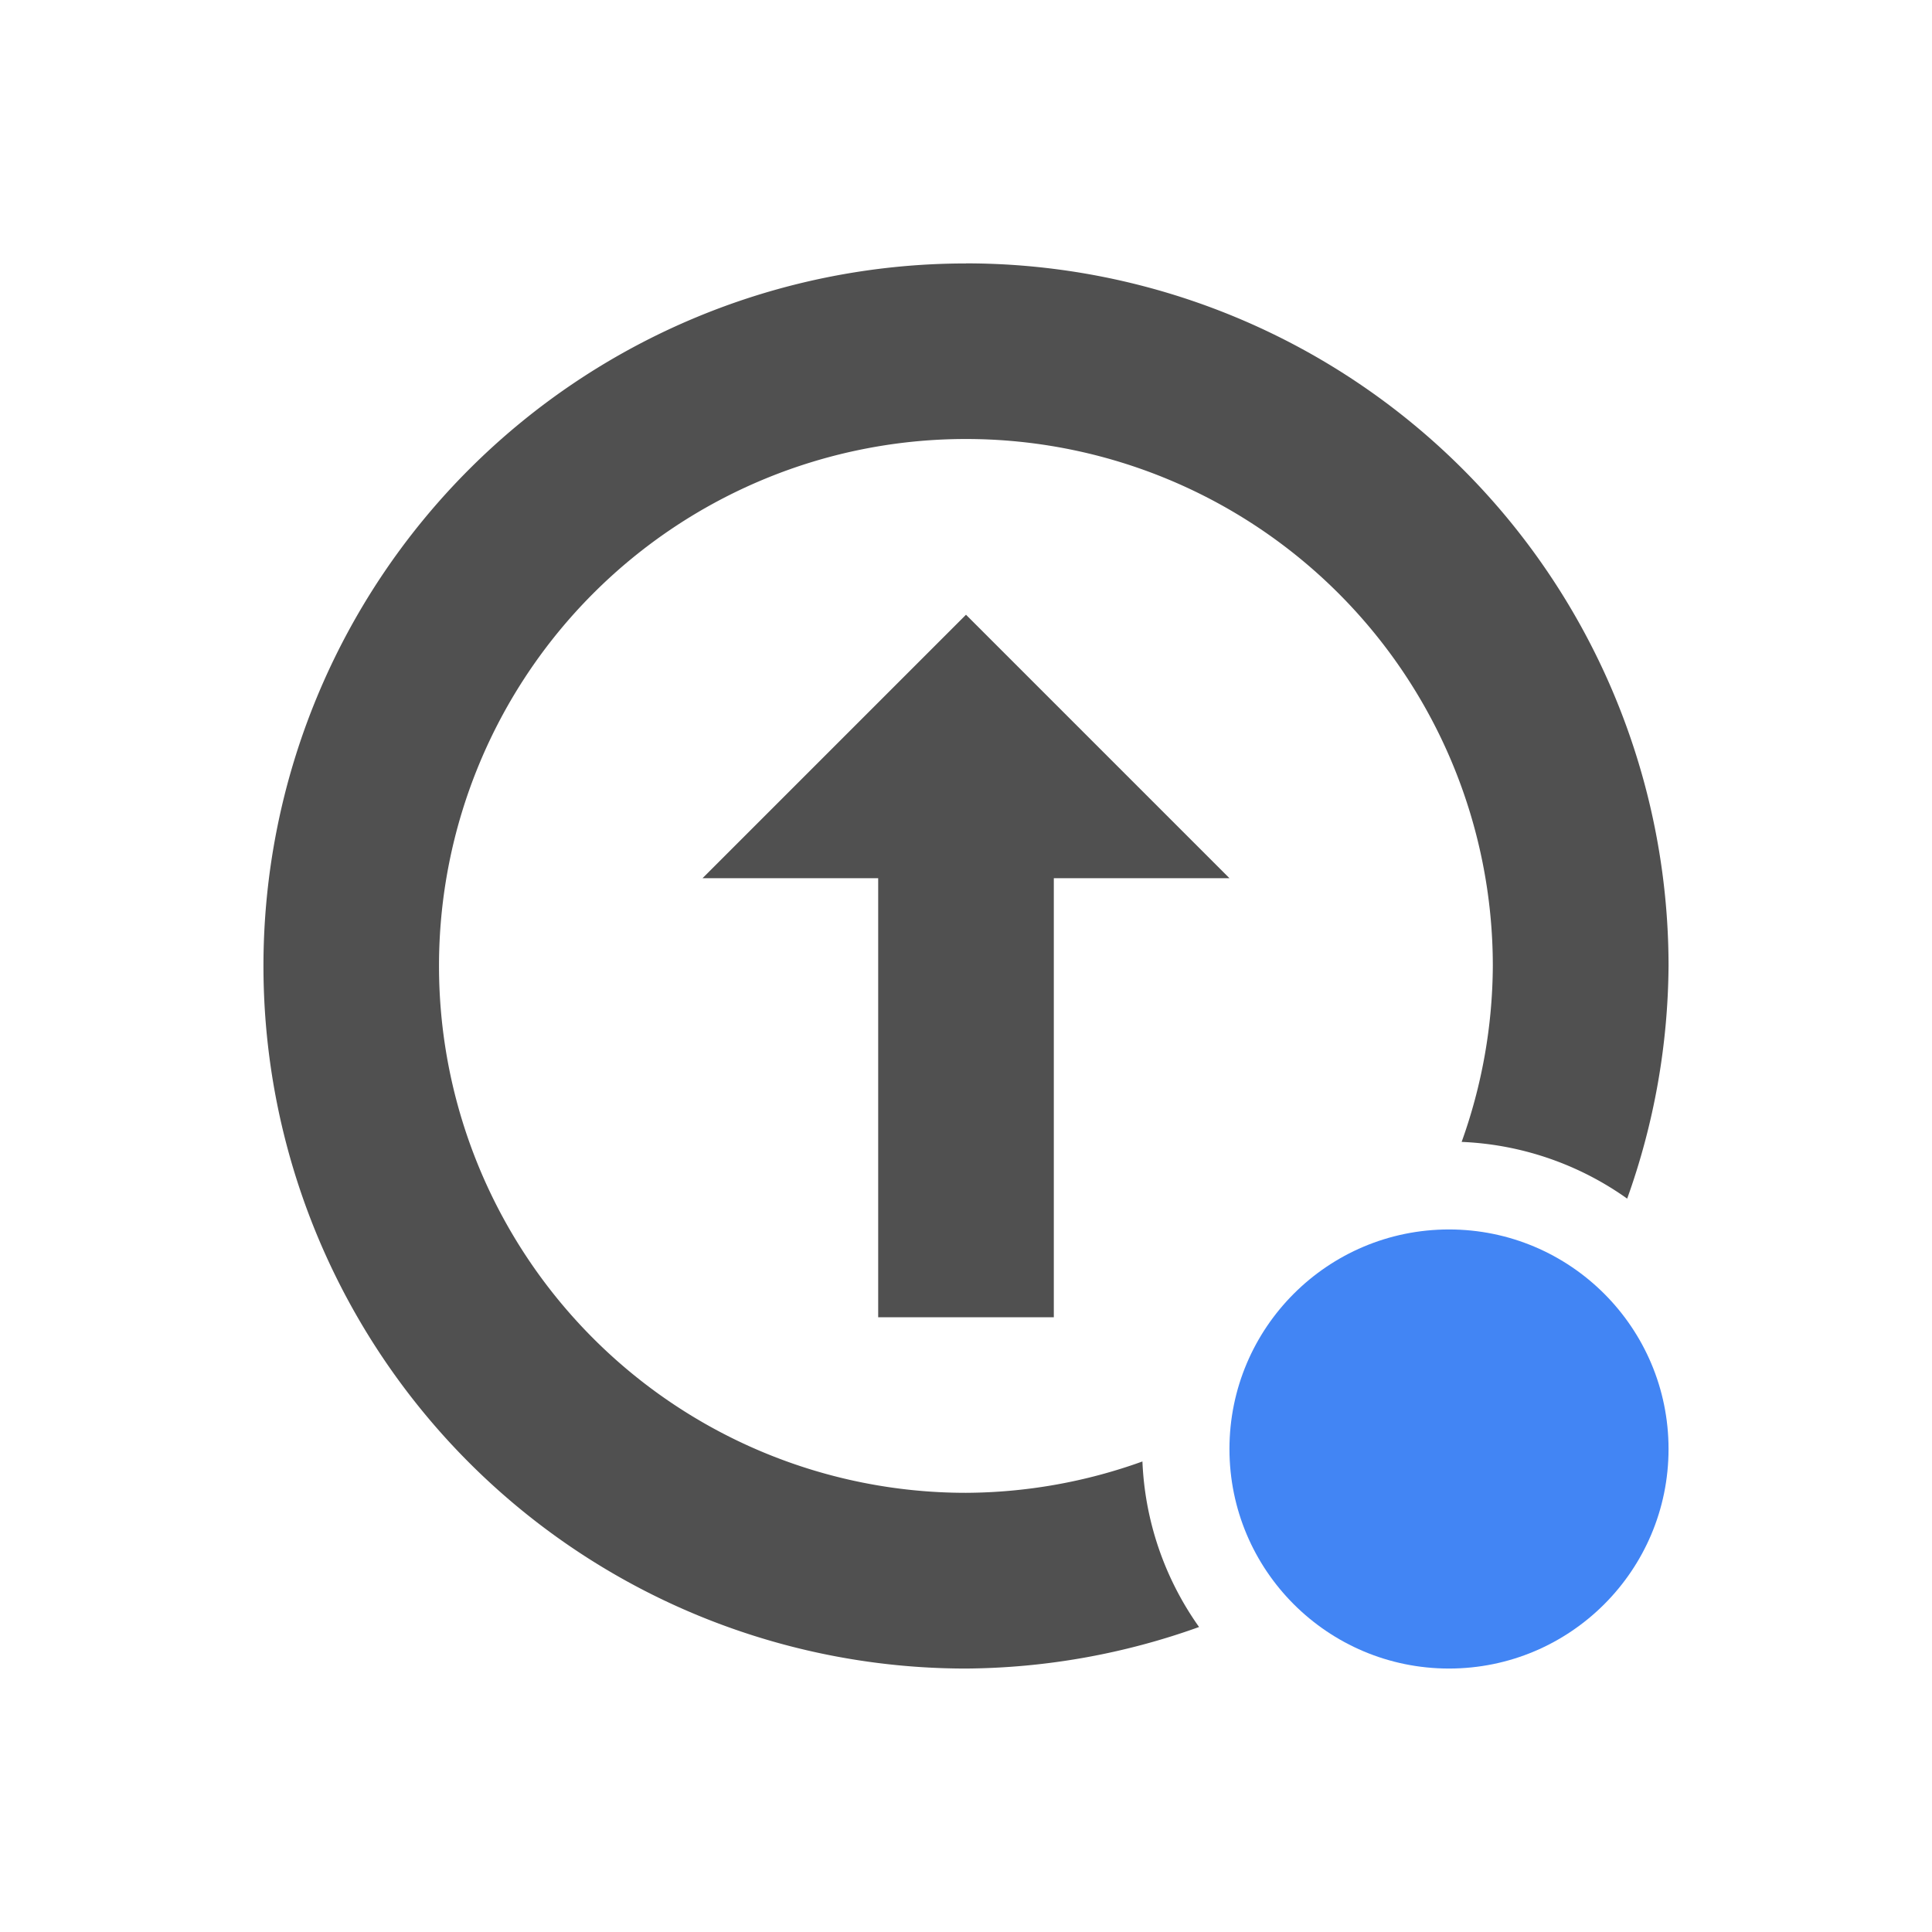
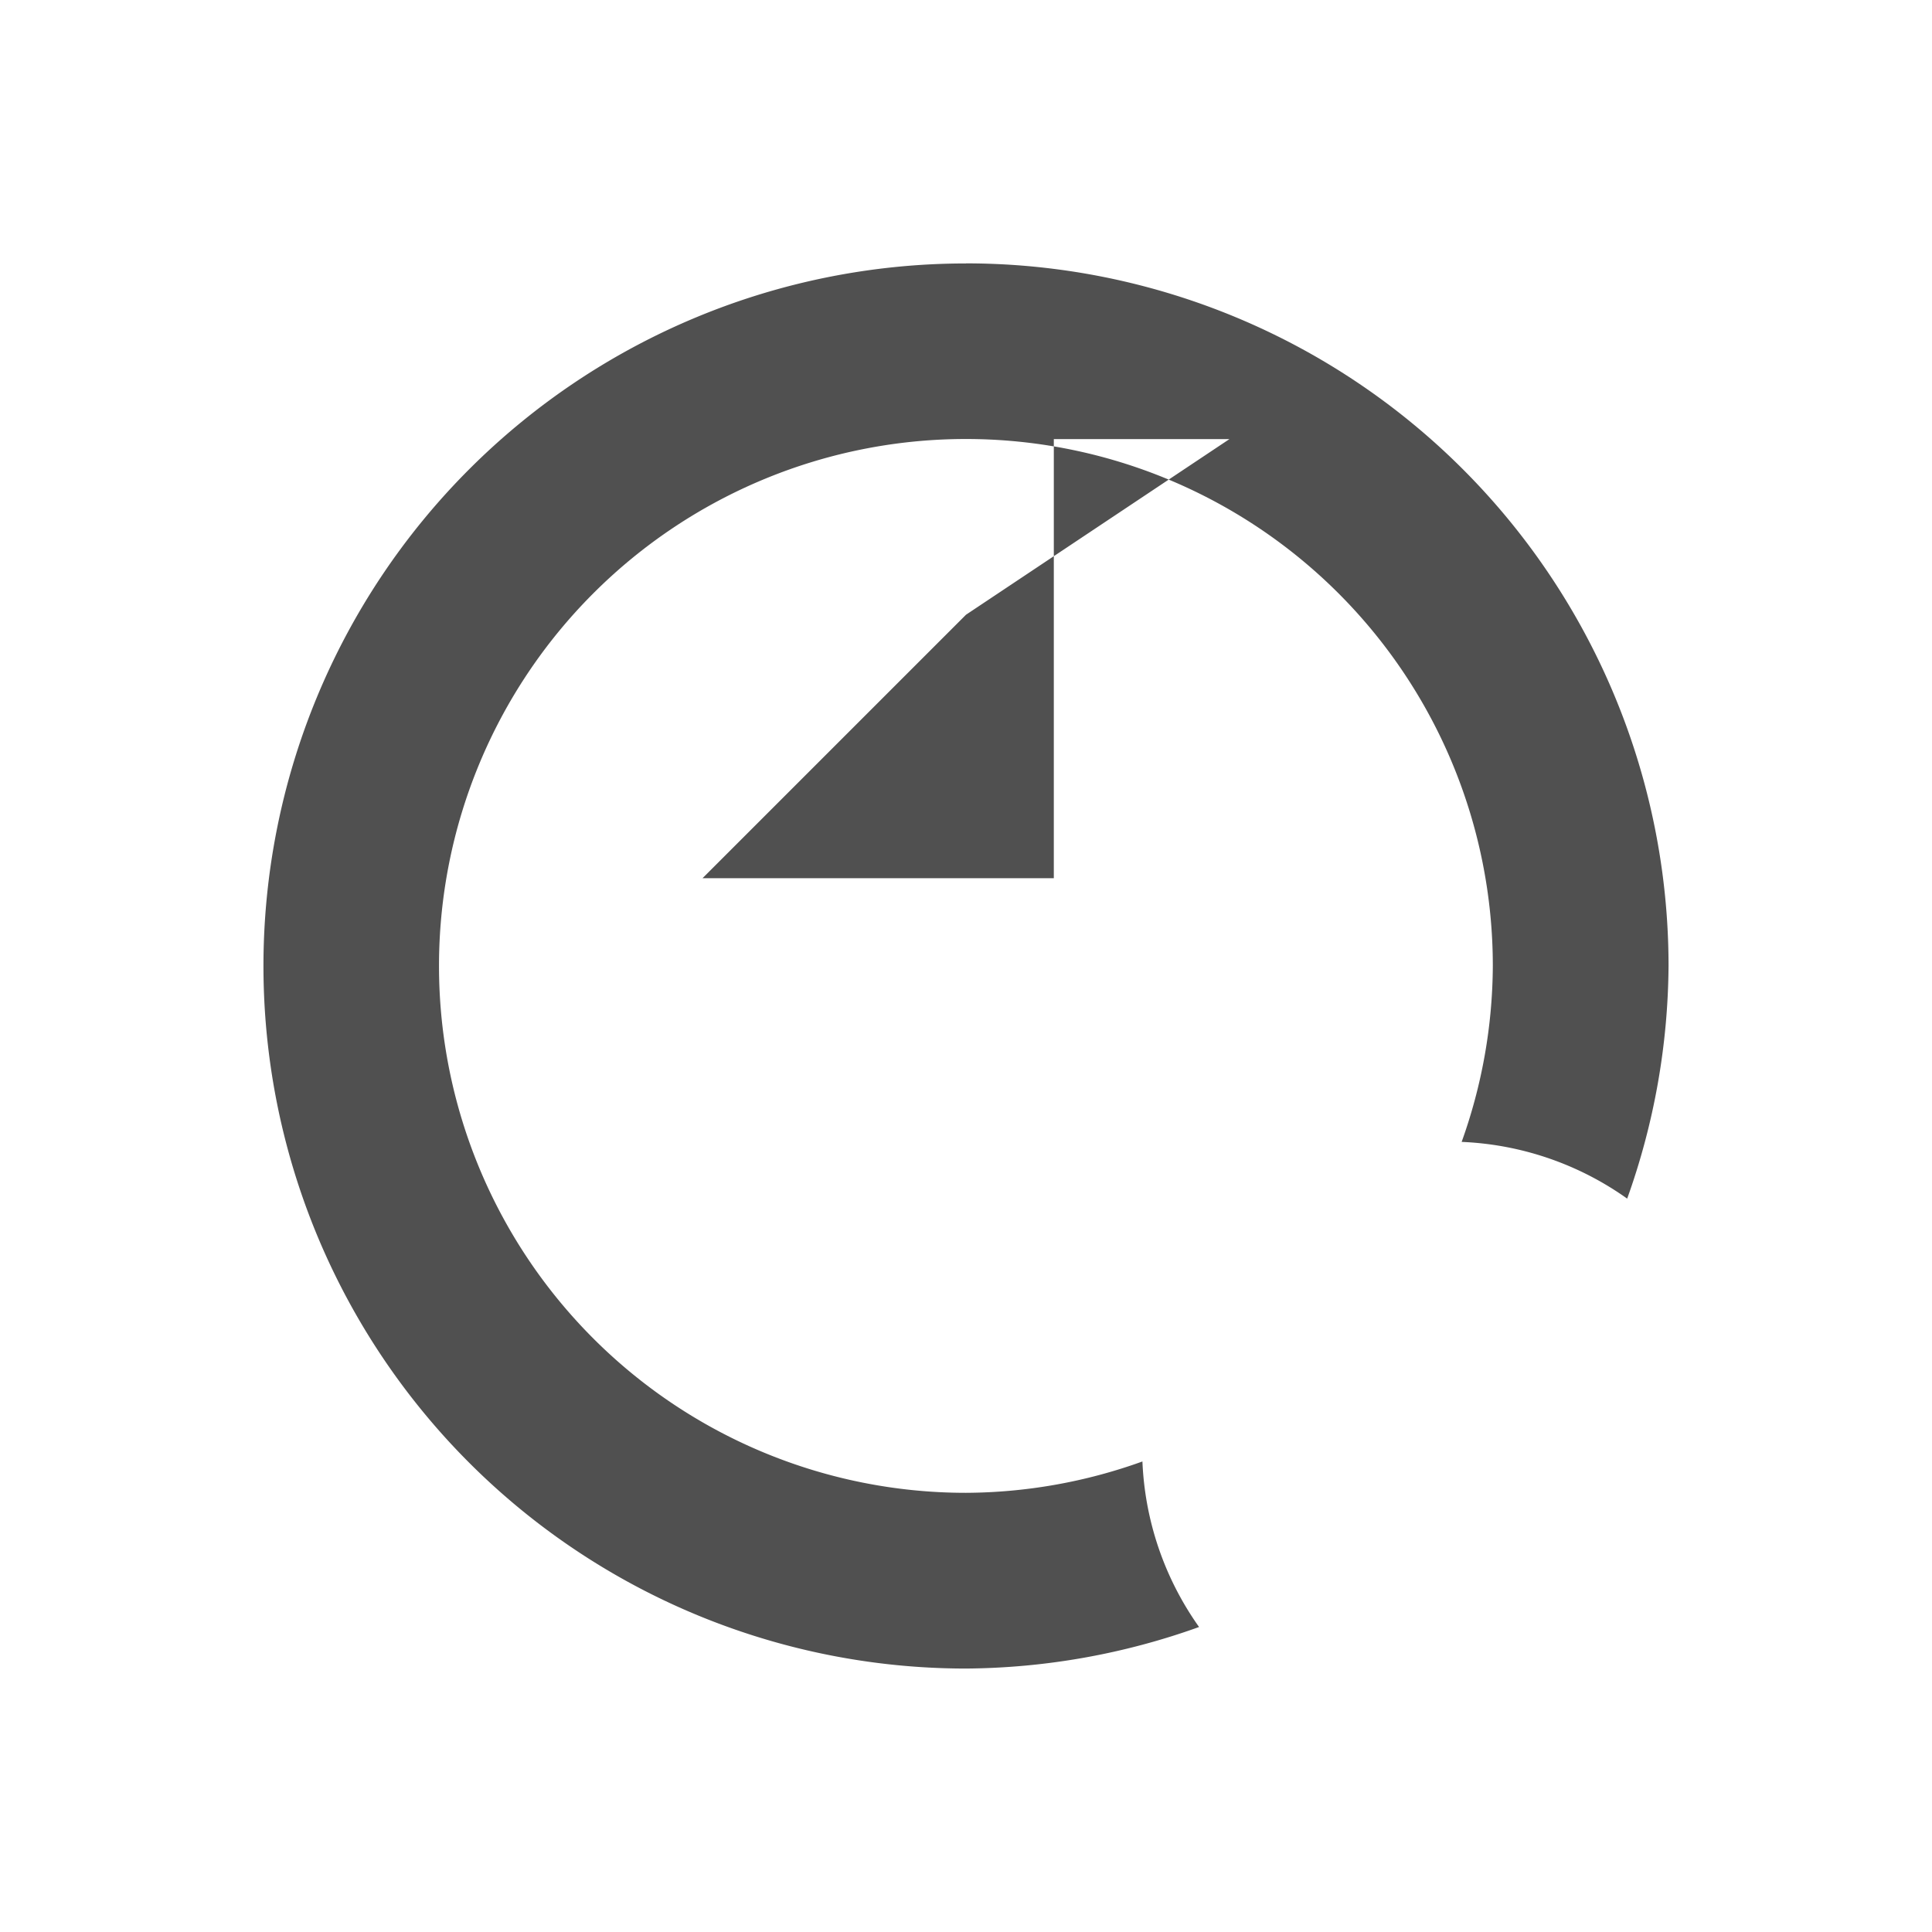
<svg xmlns="http://www.w3.org/2000/svg" width="22" height="22" version="1.1">
  <defs>
    <style id="current-color-scheme" type="text/css">.ColorScheme-Text { color:#505050; } .ColorScheme-Highlight { color:#4285f4; }</style>
  </defs>
-   <path class="ColorScheme-Text" d="m11 3a8 8 0 0 0-8 8 8 8 0 0 0 8 8 8 8 0 0 0 2.654-0.473 3.5 3.5 0 0 1-0.645-1.885 6 6 0 0 1-2.01 0.357 6 6 0 0 1-6-6 6 6 0 0 1 6-6 6 6 0 0 1 6 6 6 6 0 0 1-0.355 2.004 3.5 3.5 0 0 1 1.885 0.646 8 8 0 0 0 0.471-2.65 8 8 0 0 0-8-8zm0 4-3 3h2v5h2v-5h2z" fill="currentColor" />
-   <circle class="ColorScheme-Highlight" cx="16.5" cy="16.5" r="2.5" fill="currentColor" />
+   <path class="ColorScheme-Text" d="m11 3a8 8 0 0 0-8 8 8 8 0 0 0 8 8 8 8 0 0 0 2.654-0.473 3.5 3.5 0 0 1-0.645-1.885 6 6 0 0 1-2.01 0.357 6 6 0 0 1-6-6 6 6 0 0 1 6-6 6 6 0 0 1 6 6 6 6 0 0 1-0.355 2.004 3.5 3.5 0 0 1 1.885 0.646 8 8 0 0 0 0.471-2.65 8 8 0 0 0-8-8zm0 4-3 3h2h2v-5h2z" fill="currentColor" />
</svg>